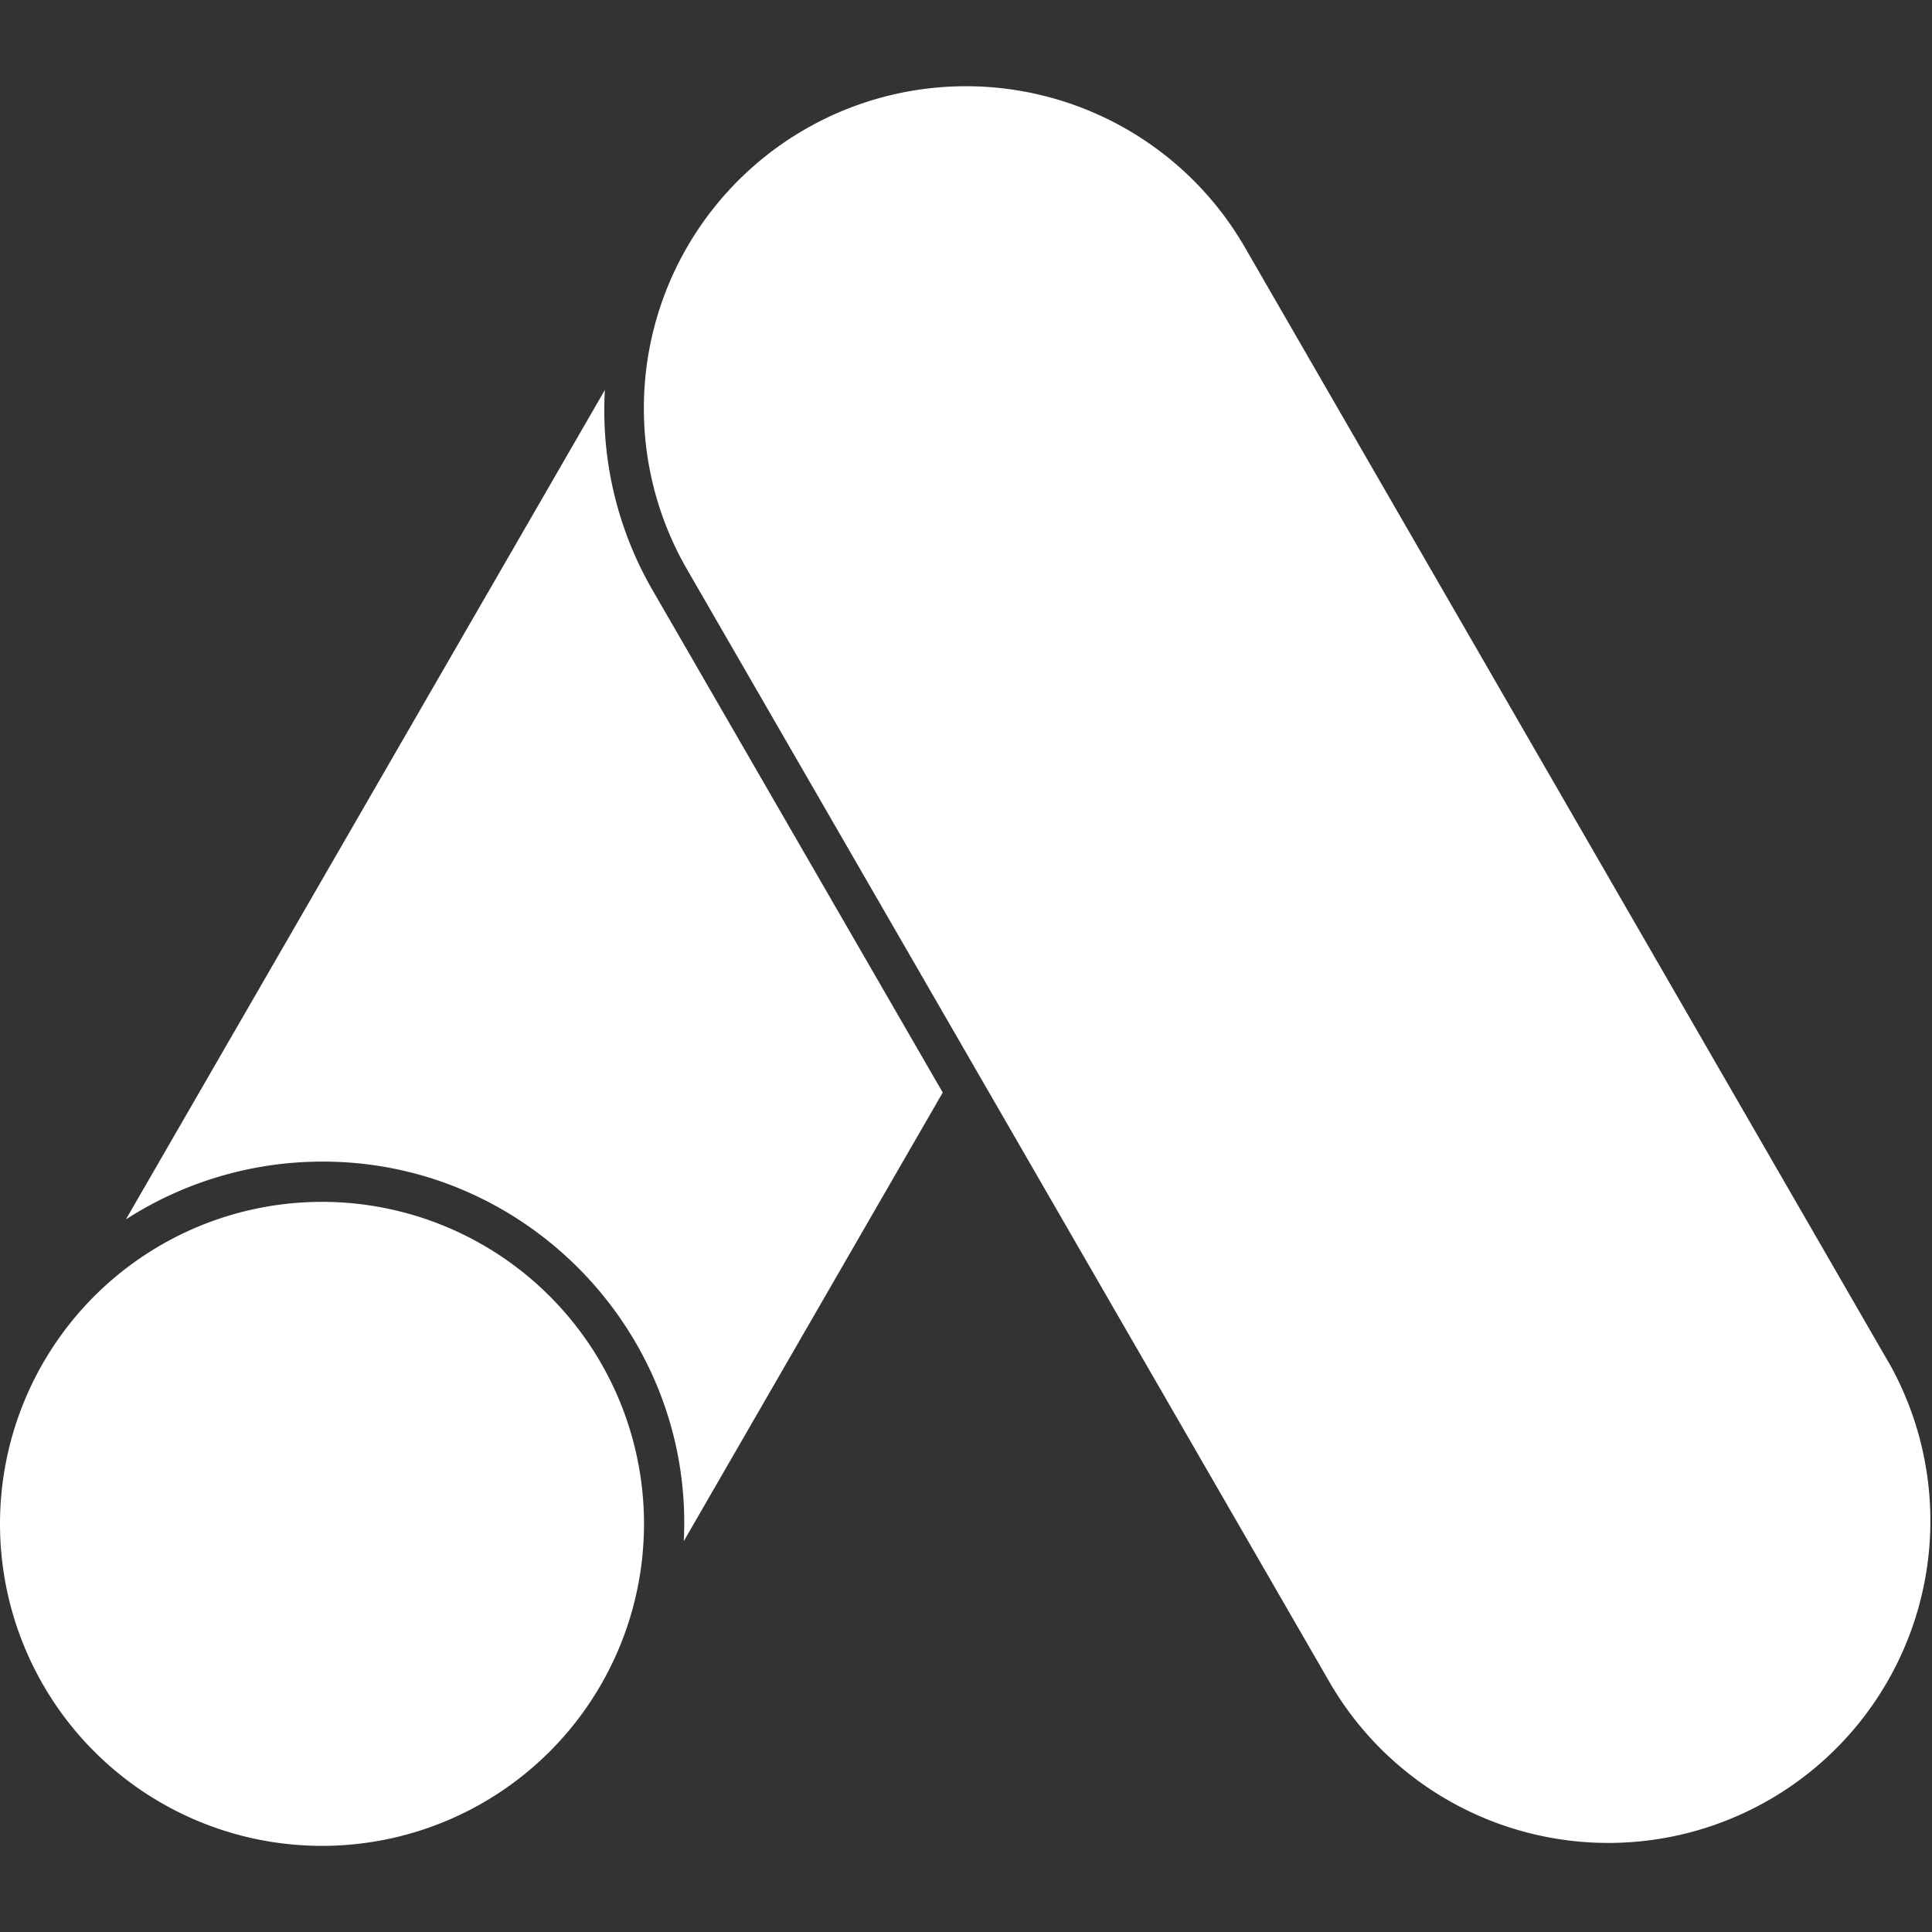
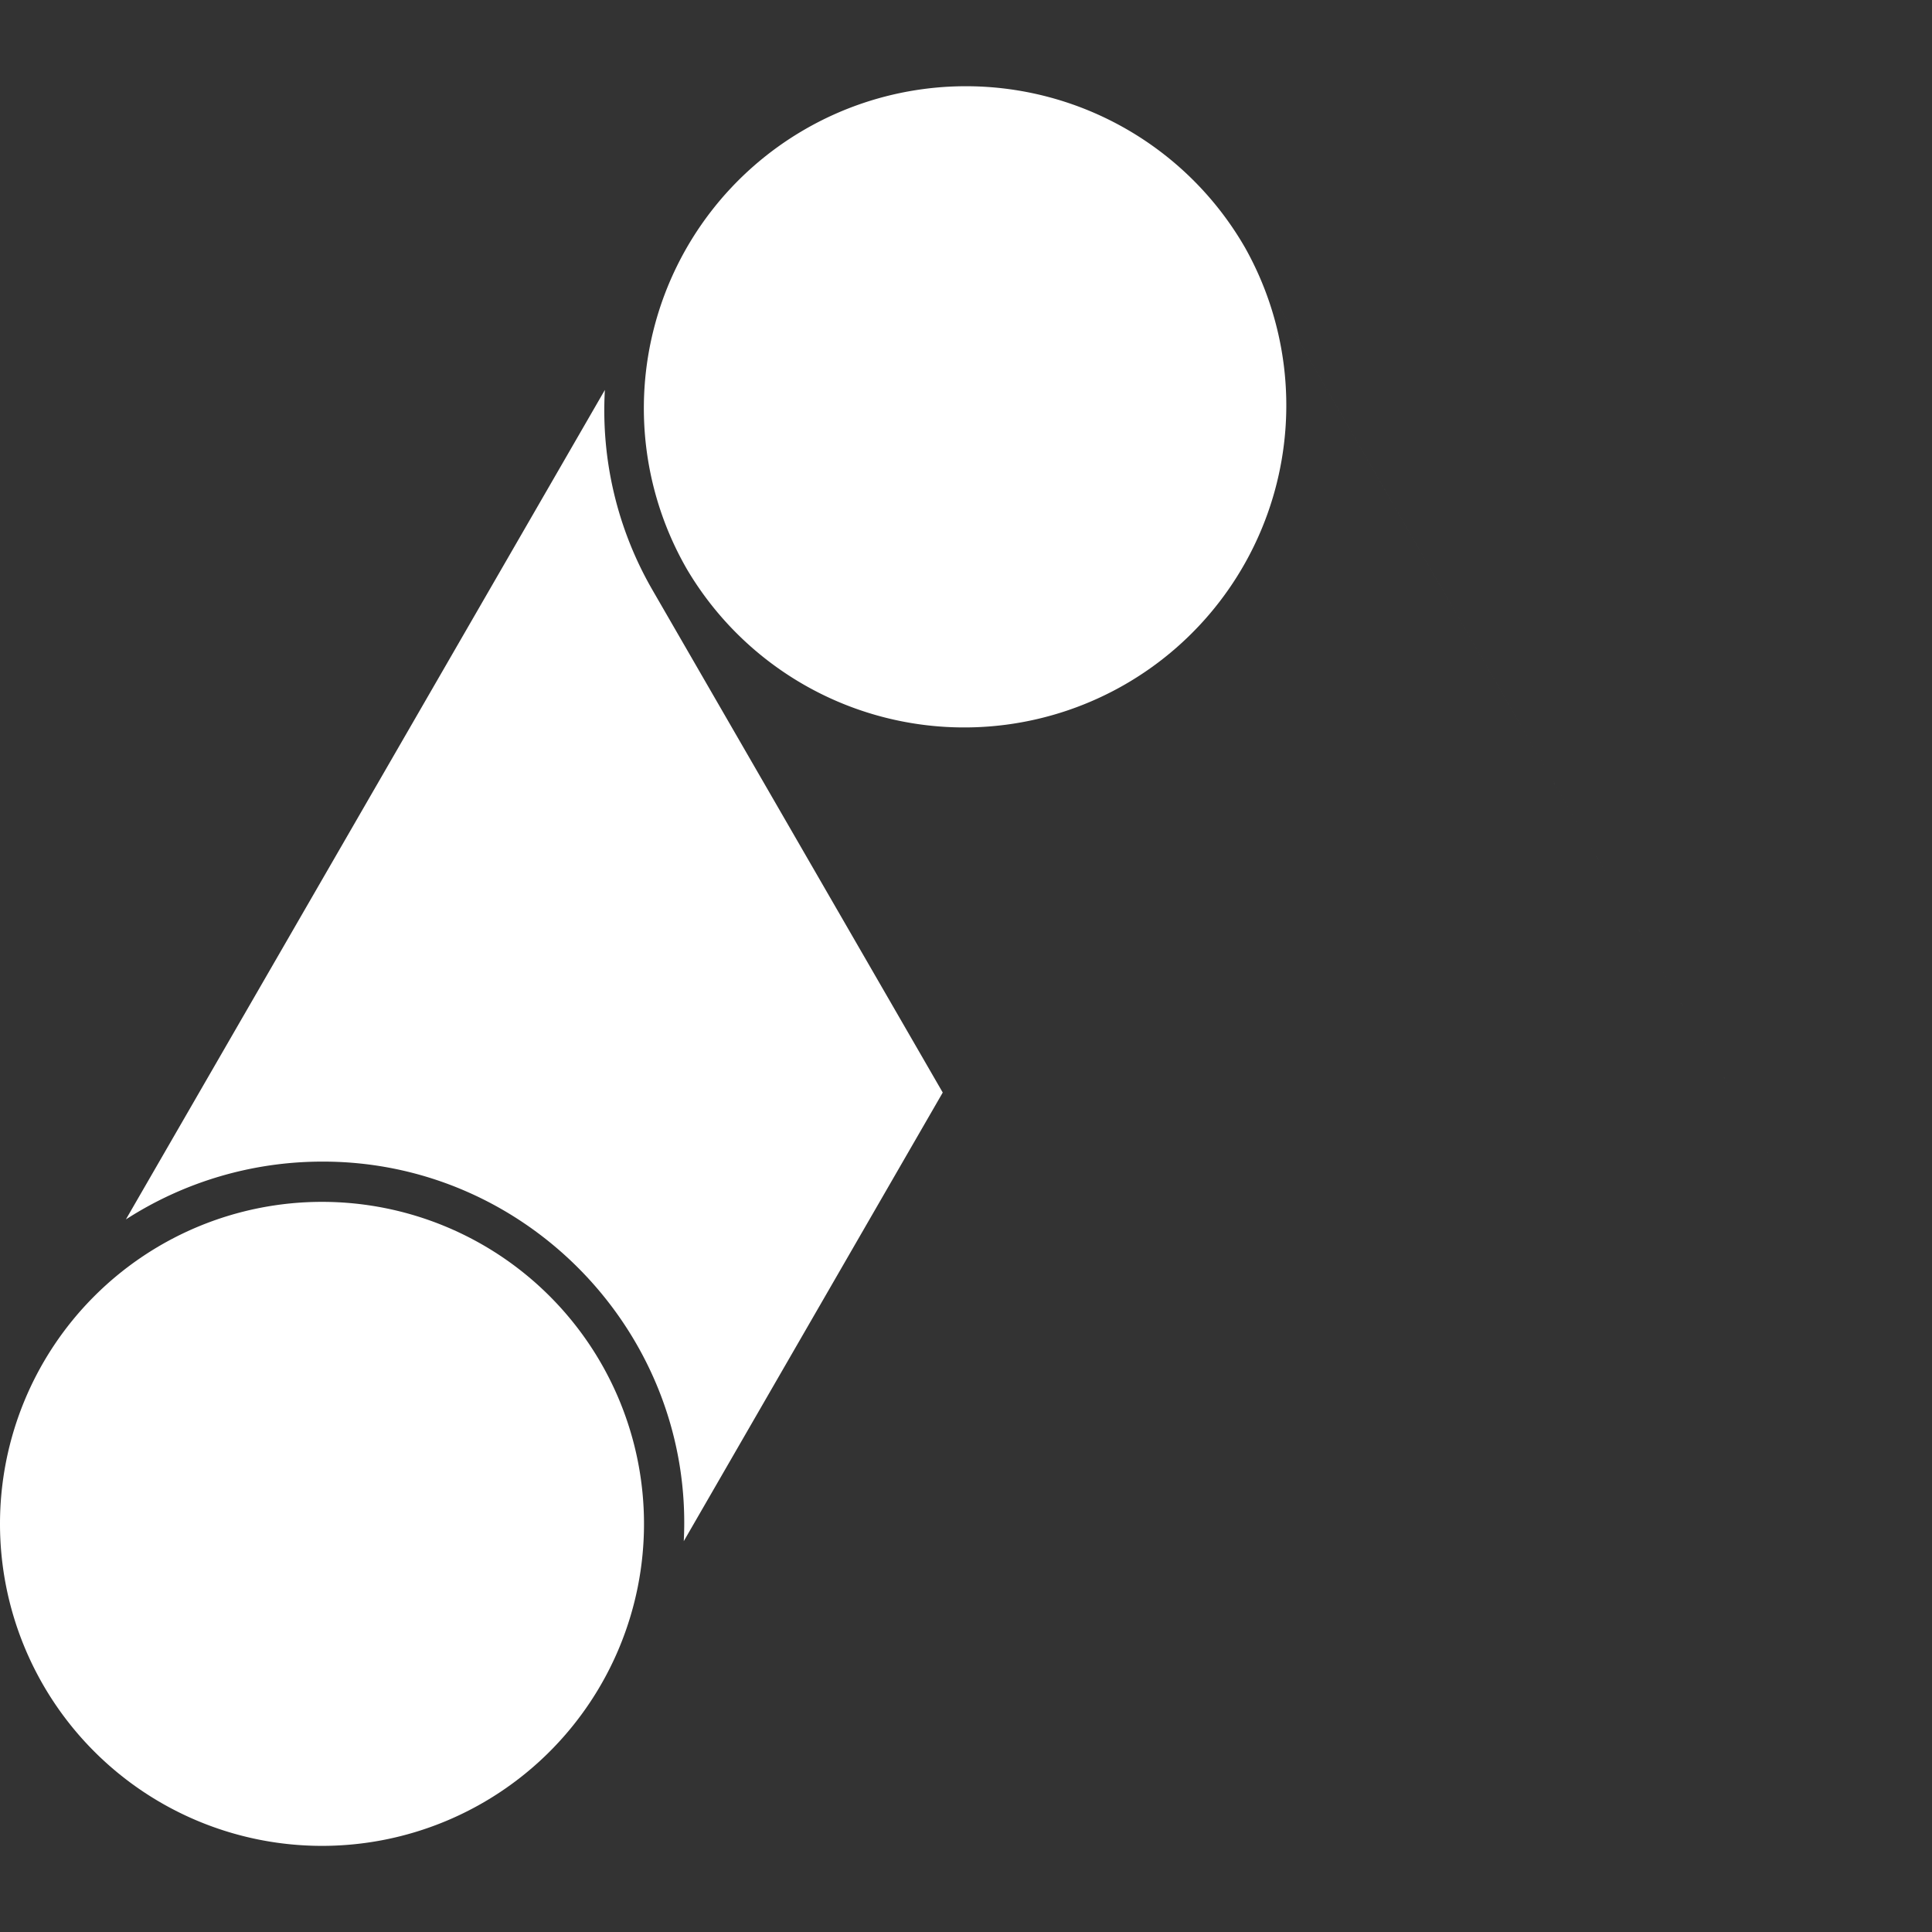
<svg xmlns="http://www.w3.org/2000/svg" aria-hidden="true" role="img" class="iconify iconify--simple-icons" width="100%" height="100%" preserveAspectRatio="xMidYMid meet" viewBox="0 0 24 24">
  <rect x="0" y="0" width="24" height="24" fill="#333333" stroke="none" />
-   <path fill="#ffffff" d="M4 22.93a4 4 0 1 1 0-8a4 4 0 0 1 0 8m19.464-6.001l-8-13.857a4 4 0 0 0-6.93 4l8.001 13.857a4.001 4.001 0 0 0 6.93-4M7.514 4.844l-5.95 10.304A4.5 4.5 0 0 1 4 14.43c2.56-.008 4.625 2.158 4.494 4.715l3.217-5.573l-3.61-6.25a4.46 4.46 0 0 1-.587-2.478" />
+   <path fill="#ffffff" d="M4 22.93a4 4 0 1 1 0-8a4 4 0 0 1 0 8m19.464-6.001l-8-13.857a4 4 0 0 0-6.93 4a4.001 4.001 0 0 0 6.93-4M7.514 4.844l-5.95 10.304A4.5 4.5 0 0 1 4 14.43c2.56-.008 4.625 2.158 4.494 4.715l3.217-5.573l-3.61-6.25a4.46 4.46 0 0 1-.587-2.478" />
</svg>